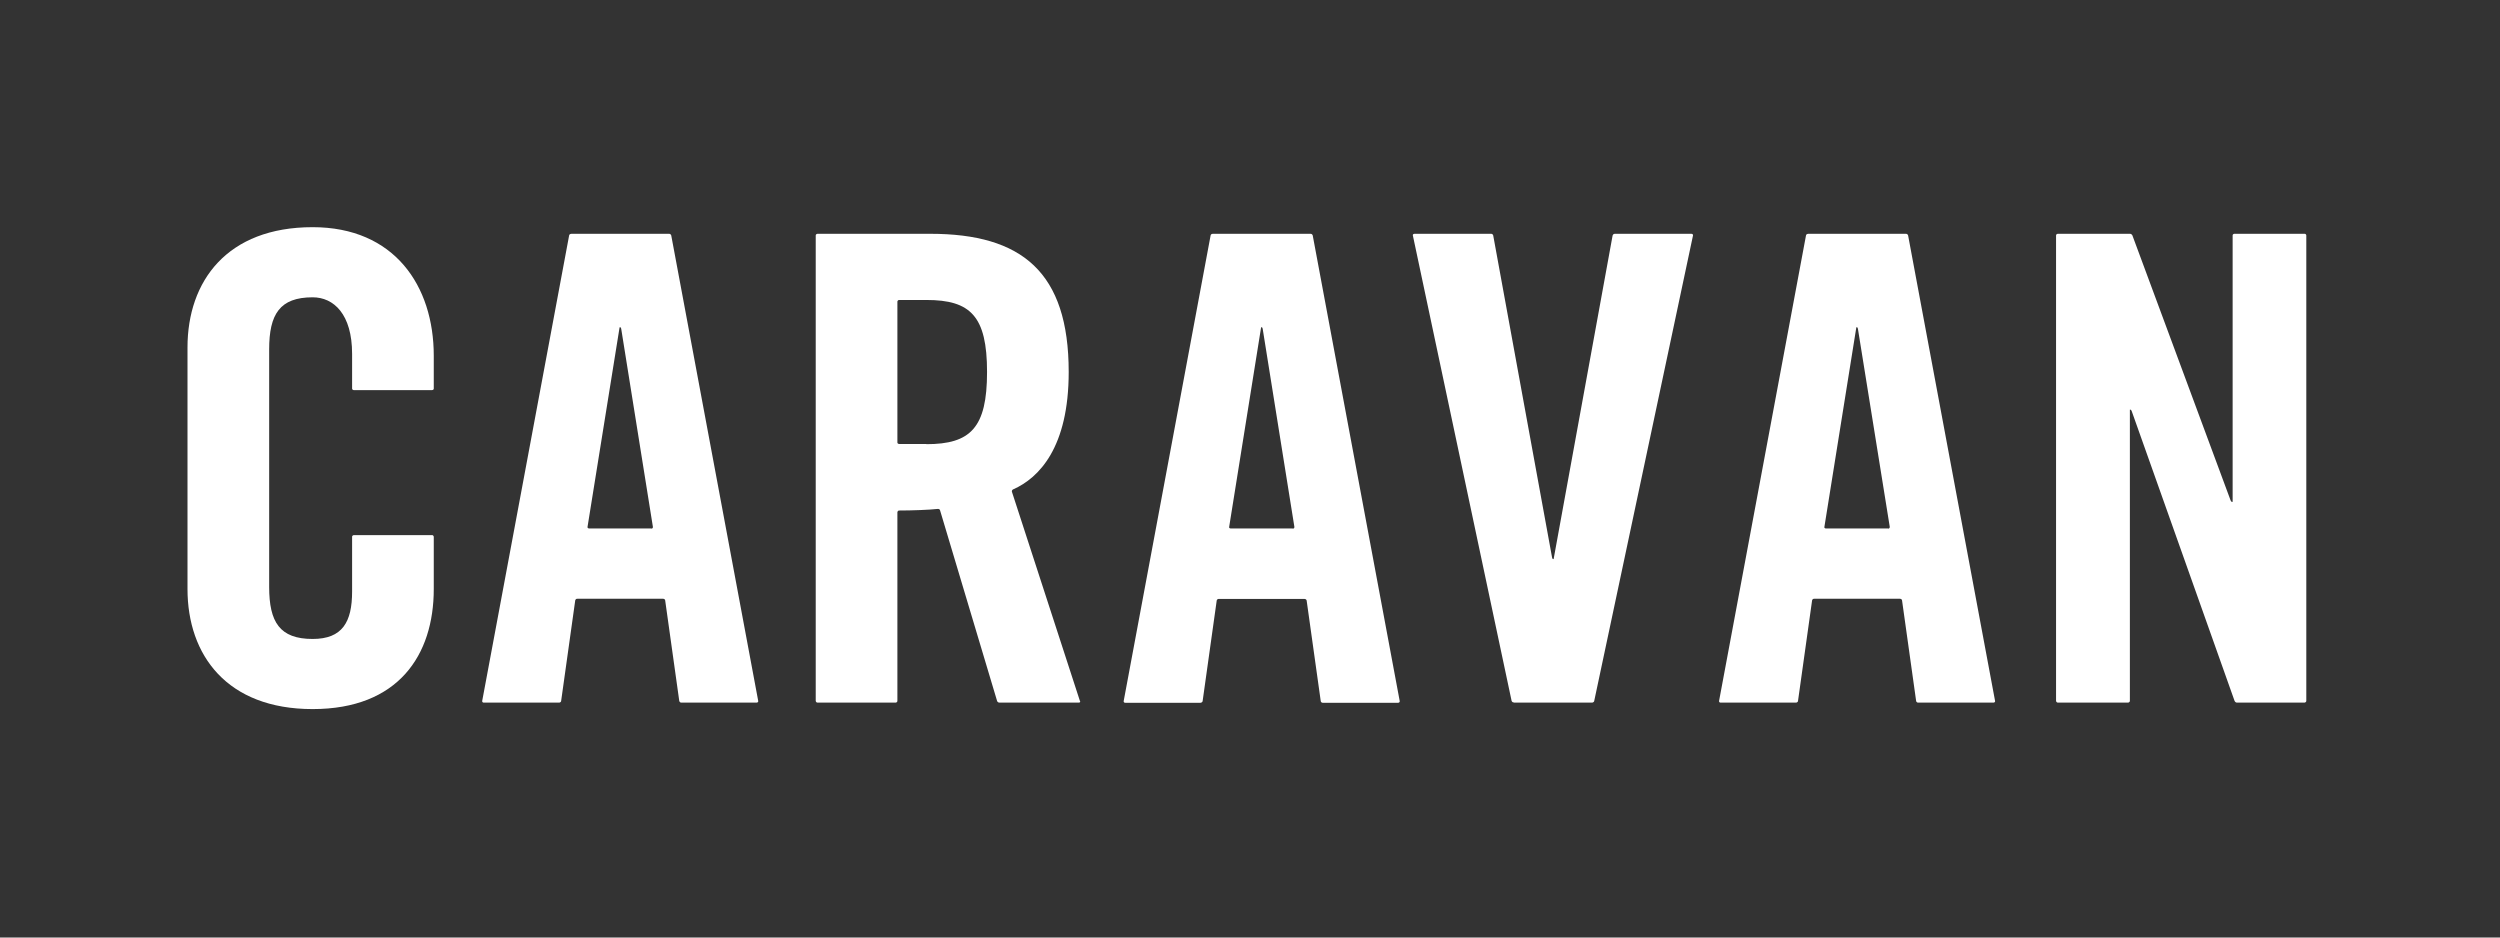
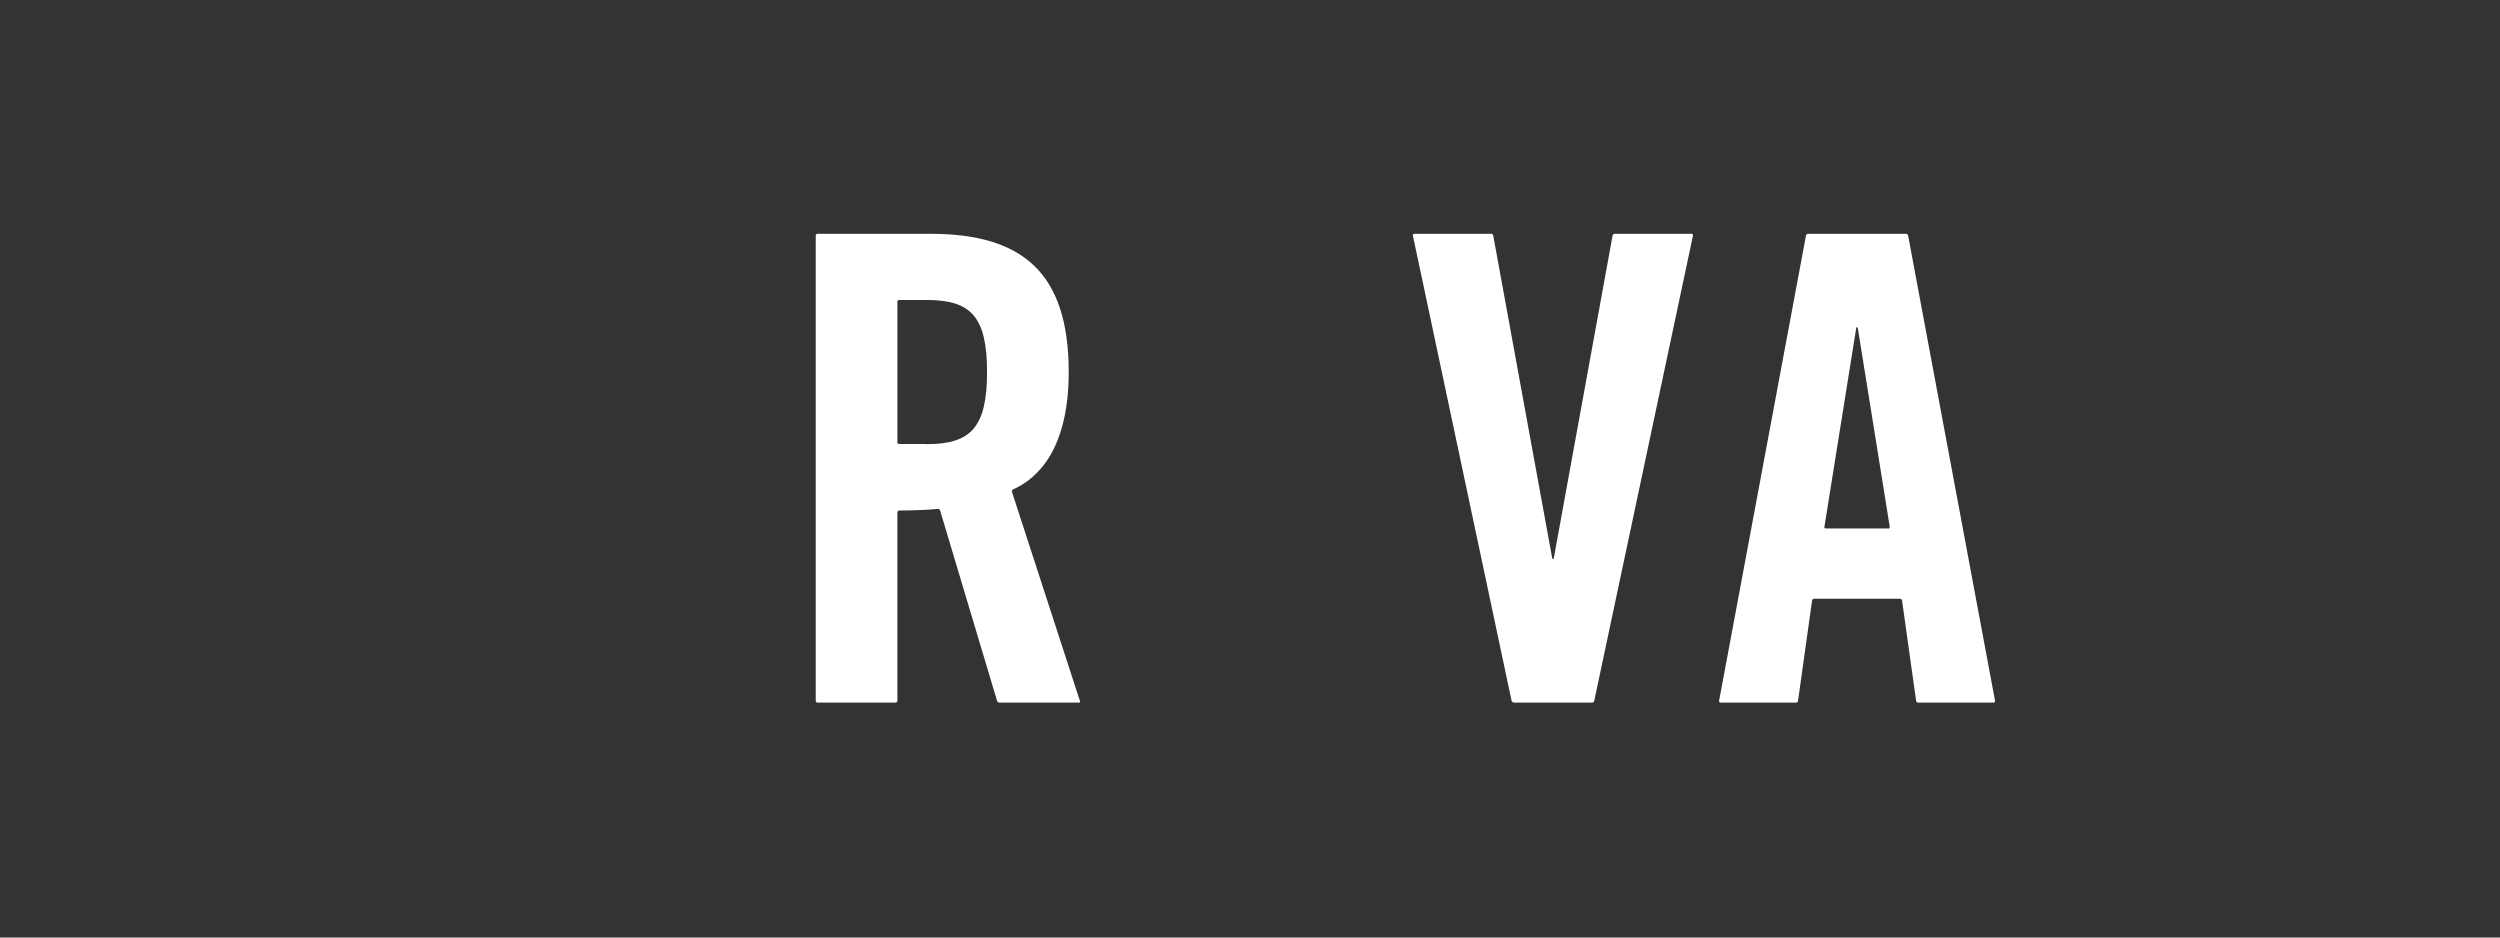
<svg xmlns="http://www.w3.org/2000/svg" width="800" height="300" viewBox="0 0 800 300" fill="none">
  <rect x="0" y="0" width="800" height="300" fill="#333333" stroke="none" />
  <g clip-path="url(#clip0_3197_8265)">
    <path d="M345.565 224.282L323.831 157.417C323.831 157.417 323.627 156.913 324.189 156.61C332.525 152.929 341.985 143.146 341.985 119.041C341.985 87.07 327.002 74.815 297.699 74.815H261.646C261.646 74.815 261.032 74.815 261.032 75.37V224.232C261.032 224.232 261.032 224.837 261.646 224.837H286.602C286.602 224.837 287.165 224.837 287.165 224.232V163.968C287.165 163.968 287.165 163.363 287.778 163.363C291.869 163.363 297.29 163.161 300.051 162.859C300.051 162.859 300.665 162.758 300.819 163.313L319.075 224.328C319.075 224.328 319.229 224.833 319.791 224.833H345.258C345.258 224.833 345.821 224.833 345.616 224.328L345.565 224.278V224.282ZM296.474 142.086H287.78C287.78 142.086 287.166 142.086 287.166 141.581V96.549C287.166 96.549 287.166 95.994 287.78 95.994H296.474C310.588 95.994 315.855 101.188 315.855 119.039C315.855 136.891 310.588 142.136 296.422 142.136L296.474 142.086Z" fill="white" />
    <path d="M638.419 224.282L610.6 75.371C610.6 75.371 610.498 74.816 609.883 74.816H578.64C578.64 74.816 578.026 74.816 577.924 75.32L550.105 224.282C550.105 224.282 550.003 224.837 550.613 224.837H574.699C574.699 224.837 575.314 224.837 575.365 224.282L579.865 192.16C579.865 192.16 579.916 191.605 580.53 191.605H607.994C607.994 191.605 608.608 191.605 608.659 192.16L613.159 224.282C613.159 224.282 613.21 224.837 613.824 224.837H637.91C637.91 224.837 638.525 224.837 638.419 224.282ZM604.209 169.113H584.314C584.314 169.113 583.7 169.113 583.806 168.609L594.031 104.718H594.239C594.239 104.718 594.442 104.719 594.544 105.273L604.718 168.562C604.718 168.562 604.773 169.167 604.209 169.167V169.113Z" fill="white" />
    <path d="M484.428 224.838H509.438C509.438 224.838 510.048 224.838 510.154 224.283L541.757 75.371C541.757 75.371 541.859 74.817 541.244 74.817H516.697C516.697 74.817 516.188 74.817 516.031 75.371L497.162 178.9H496.958C496.958 178.9 496.755 178.9 496.653 178.345L477.832 75.372C477.832 75.372 477.73 74.818 477.167 74.818H452.62C452.62 74.818 452.058 74.818 452.109 75.322L483.713 224.284C483.713 224.284 483.864 224.788 484.428 224.788V224.838Z" fill="white" />
-     <path d="M737.407 74.815H715.007C715.007 74.815 714.444 74.815 714.444 75.369V160.591H714.189C714.189 160.591 713.982 160.591 713.778 160.087L682.379 75.367C682.379 75.367 682.175 74.812 681.561 74.812H658.547C658.547 74.812 657.937 74.812 657.937 75.367V224.228C657.937 224.228 657.937 224.833 658.547 224.833H680.946C680.946 224.833 681.561 224.833 681.561 224.228V131.088H681.764C681.764 131.088 681.972 131.088 682.175 131.643L715.058 224.277C715.058 224.277 715.262 224.832 715.825 224.832H737.407C737.407 224.832 738.017 224.832 738.017 224.227V75.366C738.017 75.366 738.017 74.811 737.458 74.811L737.407 74.815Z" fill="white" />
-     <path d="M242.624 224.282L214.804 75.371C214.804 75.371 214.701 74.816 214.088 74.816H182.842C182.842 74.816 182.228 74.816 182.126 75.32L154.306 224.282C154.306 224.282 154.204 224.837 154.818 224.837H178.904C178.904 224.837 179.518 224.837 179.569 224.282L184.069 192.16C184.069 192.16 184.121 191.605 184.734 191.605H212.196C212.196 191.605 212.809 191.605 212.861 192.16L217.361 224.282C217.361 224.282 217.463 224.837 218.026 224.837H242.112C242.112 224.837 242.726 224.837 242.624 224.282ZM208.412 169.113H188.518C188.518 169.113 187.956 169.113 188.007 168.609L198.184 105.27L198.286 104.715H198.49C198.49 104.715 198.695 104.715 198.797 105.27L208.923 168.559C208.923 168.559 209.025 169.164 208.412 169.164V169.113Z" fill="white" />
-     <path d="M100.042 72.696C72.682 72.696 60 89.943 60 111.173V188.48C60 209.66 72.631 226.906 100.042 226.906C127.452 226.906 138.805 209.66 138.805 188.48V171.839C138.805 171.839 138.805 171.234 138.242 171.234H113.287C113.287 171.234 112.673 171.234 112.673 171.789V189.287C112.673 199.07 109.554 204.466 100.042 204.466C89.507 204.466 86.132 199.07 86.132 187.825V111.779C86.132 100.584 89.507 95.138 100.042 95.138C106.792 95.138 112.673 100.534 112.673 113.242V124.336C112.673 124.336 112.673 124.84 113.287 124.84H138.242C138.242 124.84 138.805 124.84 138.805 124.336V113.847C138.805 91.406 126.174 72.696 100.042 72.696Z" fill="white" />
-     <path d="M447.897 224.282L420.077 75.371C420.077 75.371 419.975 74.816 419.361 74.816H388.064C388.064 74.816 387.502 74.816 387.399 75.32L359.579 224.332C359.579 224.332 359.477 224.887 360.091 224.887H384.126C384.126 224.887 384.74 224.887 384.842 224.332L389.342 192.21C389.342 192.21 389.394 191.655 390.007 191.655H417.469C417.469 191.655 418.031 191.655 418.134 192.21L422.634 224.332C422.634 224.332 422.685 224.887 423.299 224.887H447.385C447.385 224.887 447.999 224.887 447.897 224.332V224.282ZM413.633 169.113H393.843C393.843 169.113 393.229 169.113 393.331 168.609L403.559 104.718H403.763C403.763 104.718 403.968 104.718 404.07 105.273L414.196 168.562C414.196 168.562 414.298 169.167 413.685 169.167L413.633 169.113Z" fill="white" />
  </g>
  <defs>
    <clipPath id="clip0_3197_8265">
      <rect width="678" height="156" fill="white" transform="translate(60 72)" />
    </clipPath>
  </defs>
</svg>